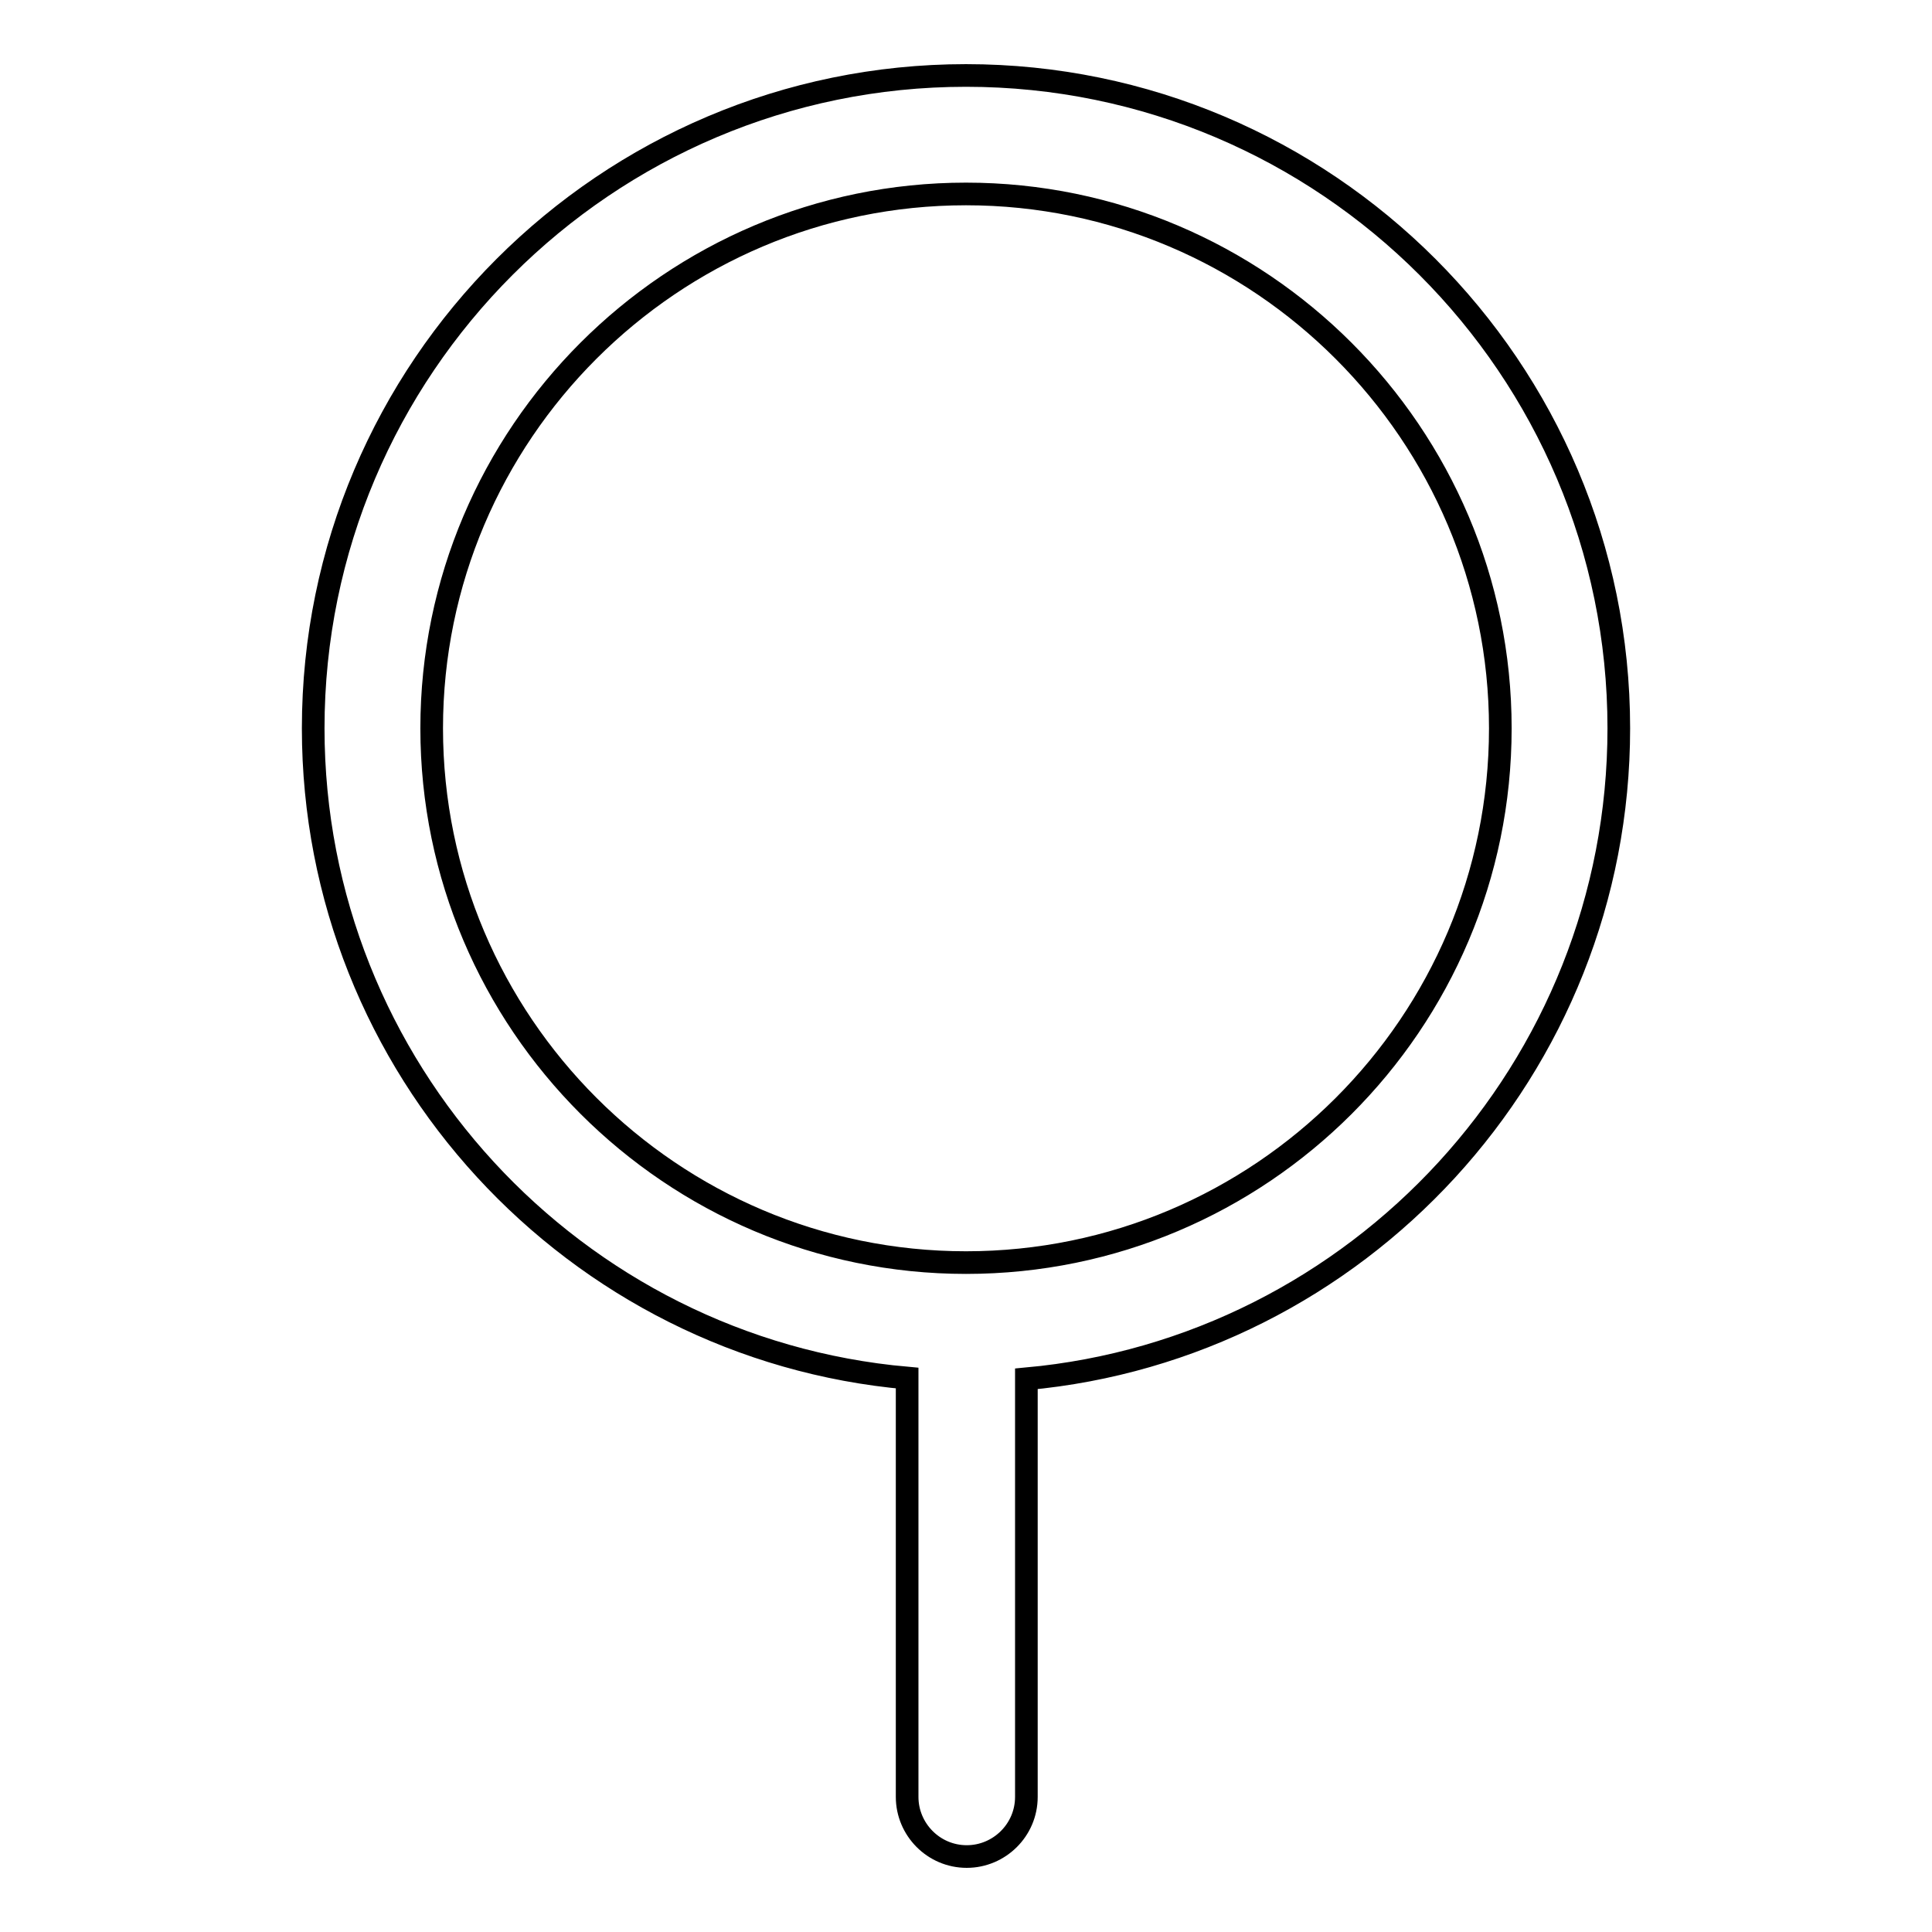
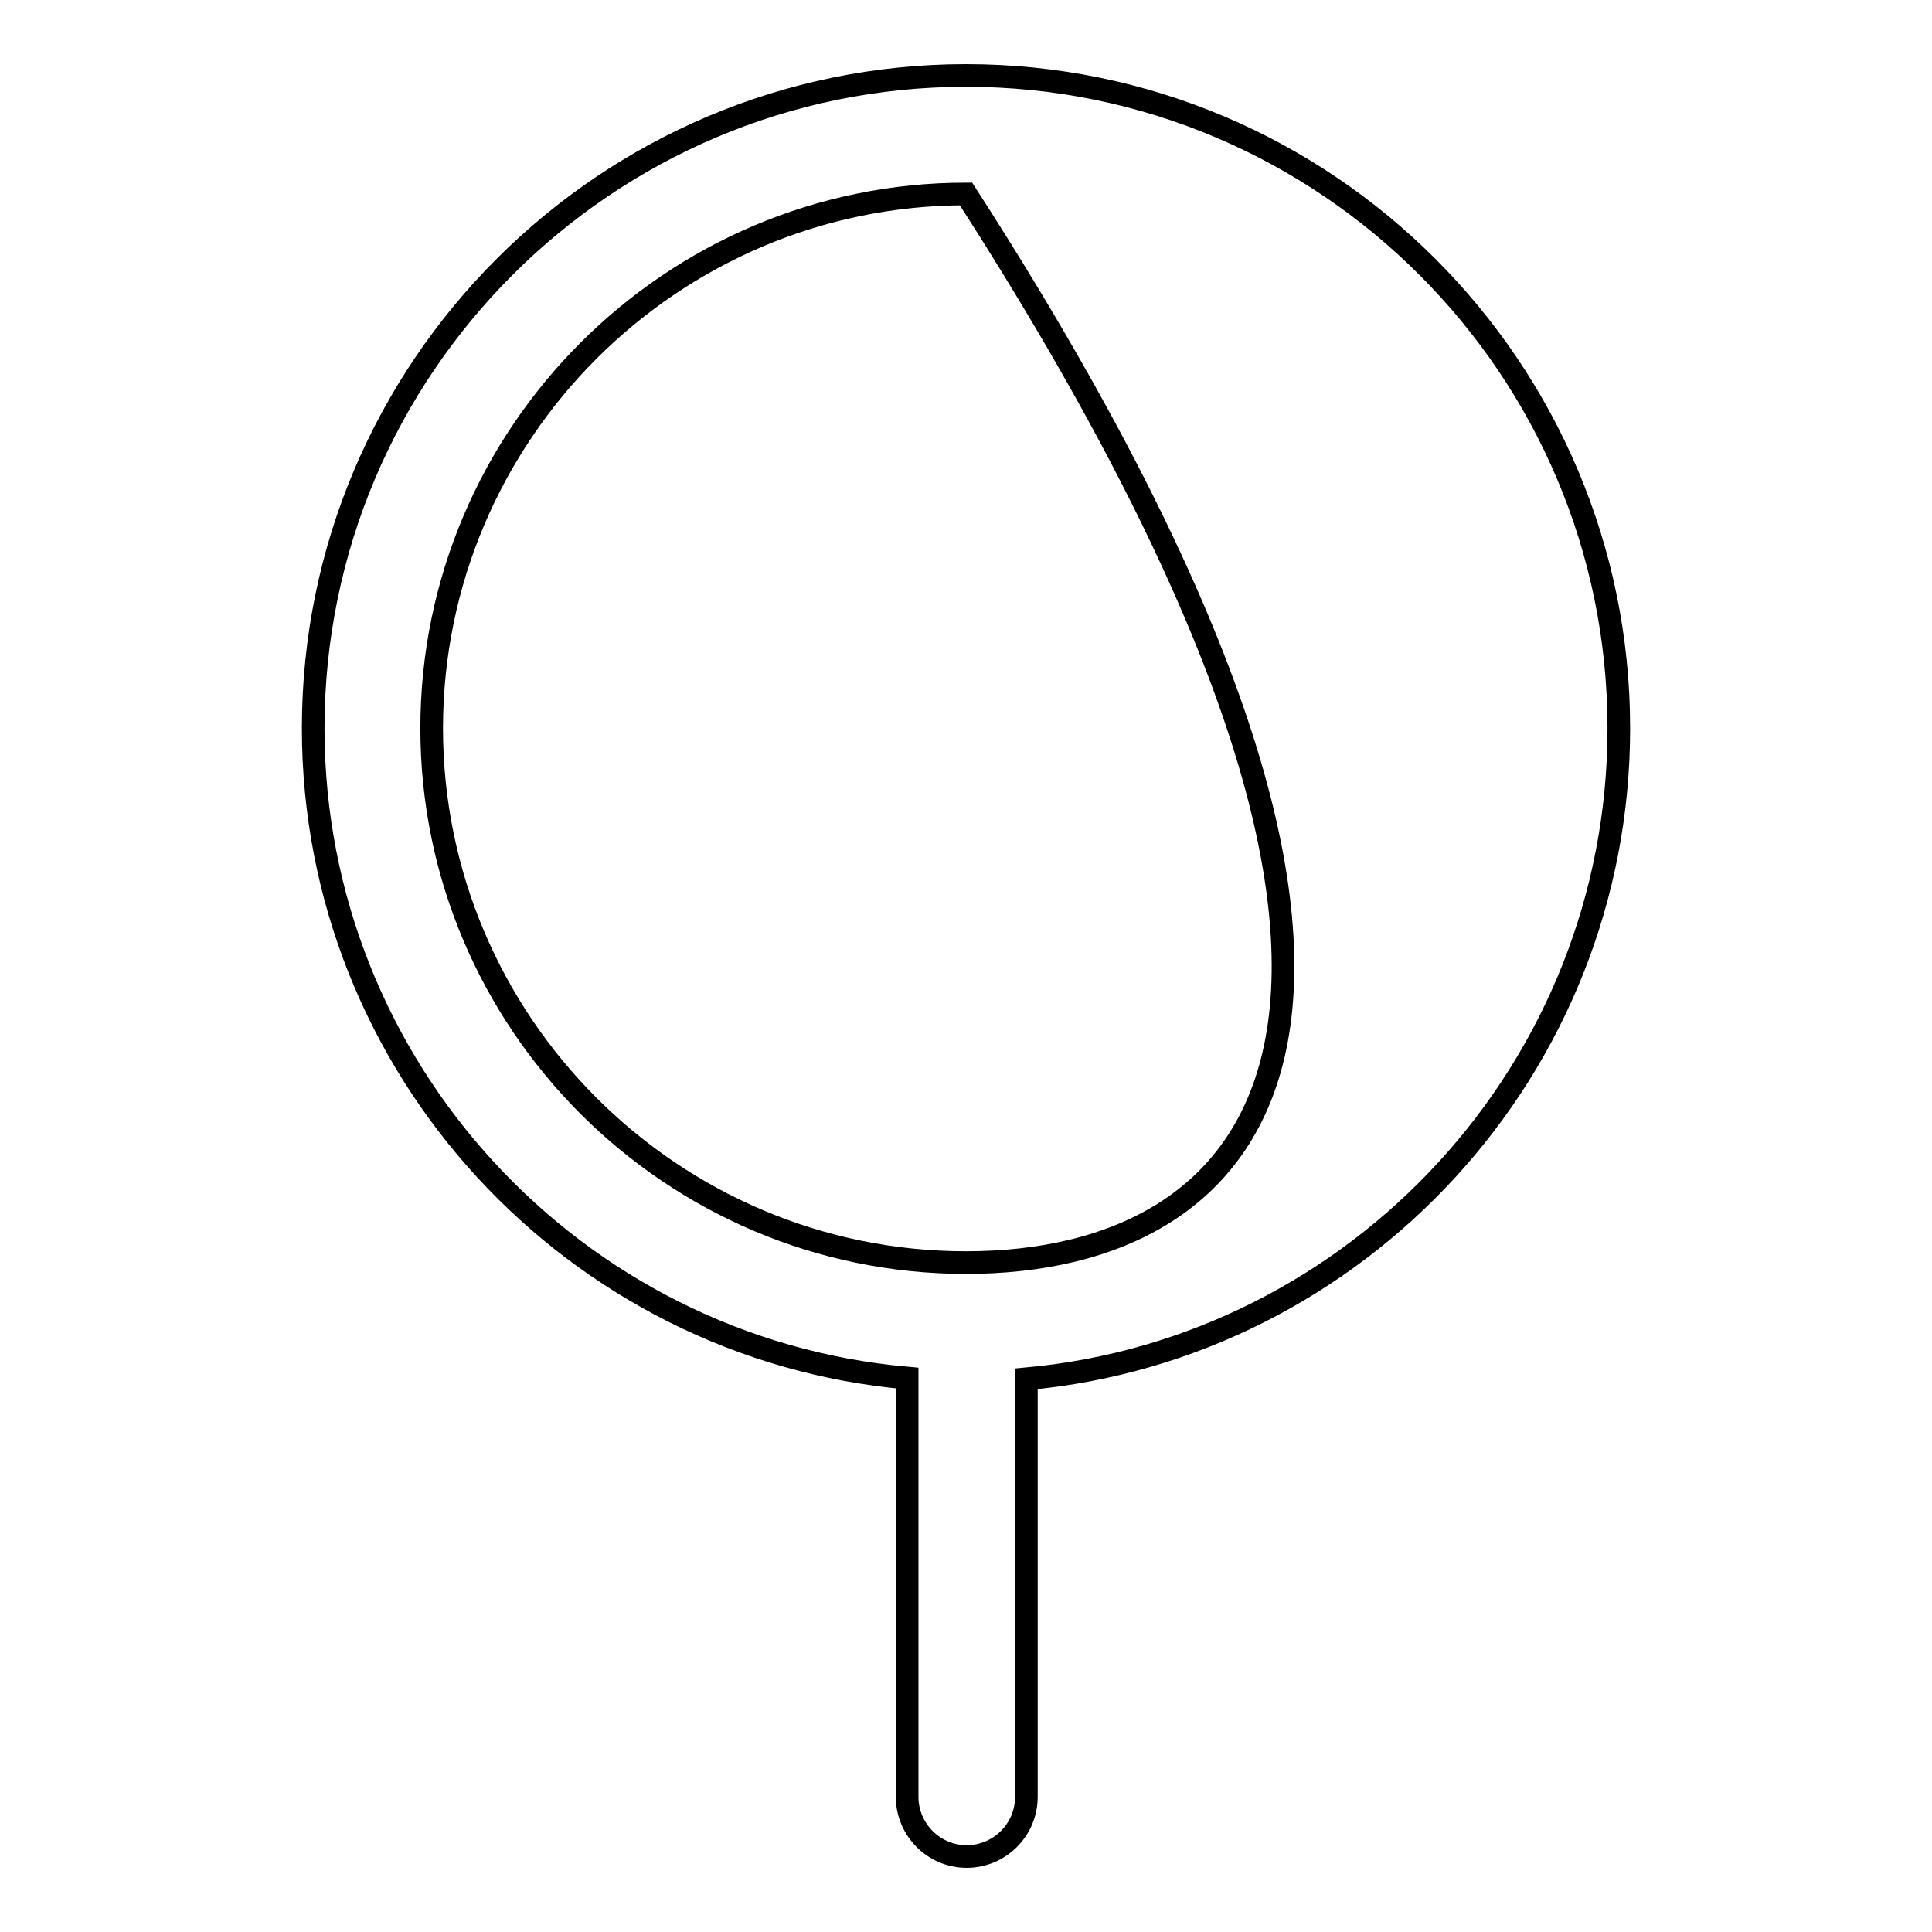
<svg xmlns="http://www.w3.org/2000/svg" version="1.1" x="0px" y="0px" viewBox="0 0 256 256" enable-background="new 0 0 256 256" xml:space="preserve">
  <g>
-     <path stroke-width="3" fill-opacity="0" stroke="#000000" d="M214.5,96.5c0-47.7-38.8-86.5-86.5-86.5S41.5,48.8,41.5,96.5c0,45,34.6,82.2,78.7,86.1v55.5 c0,4.3,3.5,7.9,7.9,7.9c4.3,0,7.9-3.5,7.9-7.9v-55.4C179.9,178.7,214.5,141.6,214.5,96.5L214.5,96.5z M128,167.3 c-39,0-70.8-31.8-70.8-70.8c0-39,31.8-70.8,70.8-70.8c39,0,70.8,31.8,70.8,70.8C198.8,135.6,167,167.3,128,167.3z" />
+     <path stroke-width="3" fill-opacity="0" stroke="#000000" d="M214.5,96.5c0-47.7-38.8-86.5-86.5-86.5S41.5,48.8,41.5,96.5c0,45,34.6,82.2,78.7,86.1v55.5 c0,4.3,3.5,7.9,7.9,7.9c4.3,0,7.9-3.5,7.9-7.9v-55.4C179.9,178.7,214.5,141.6,214.5,96.5L214.5,96.5z M128,167.3 c-39,0-70.8-31.8-70.8-70.8c0-39,31.8-70.8,70.8-70.8C198.8,135.6,167,167.3,128,167.3z" />
  </g>
</svg>